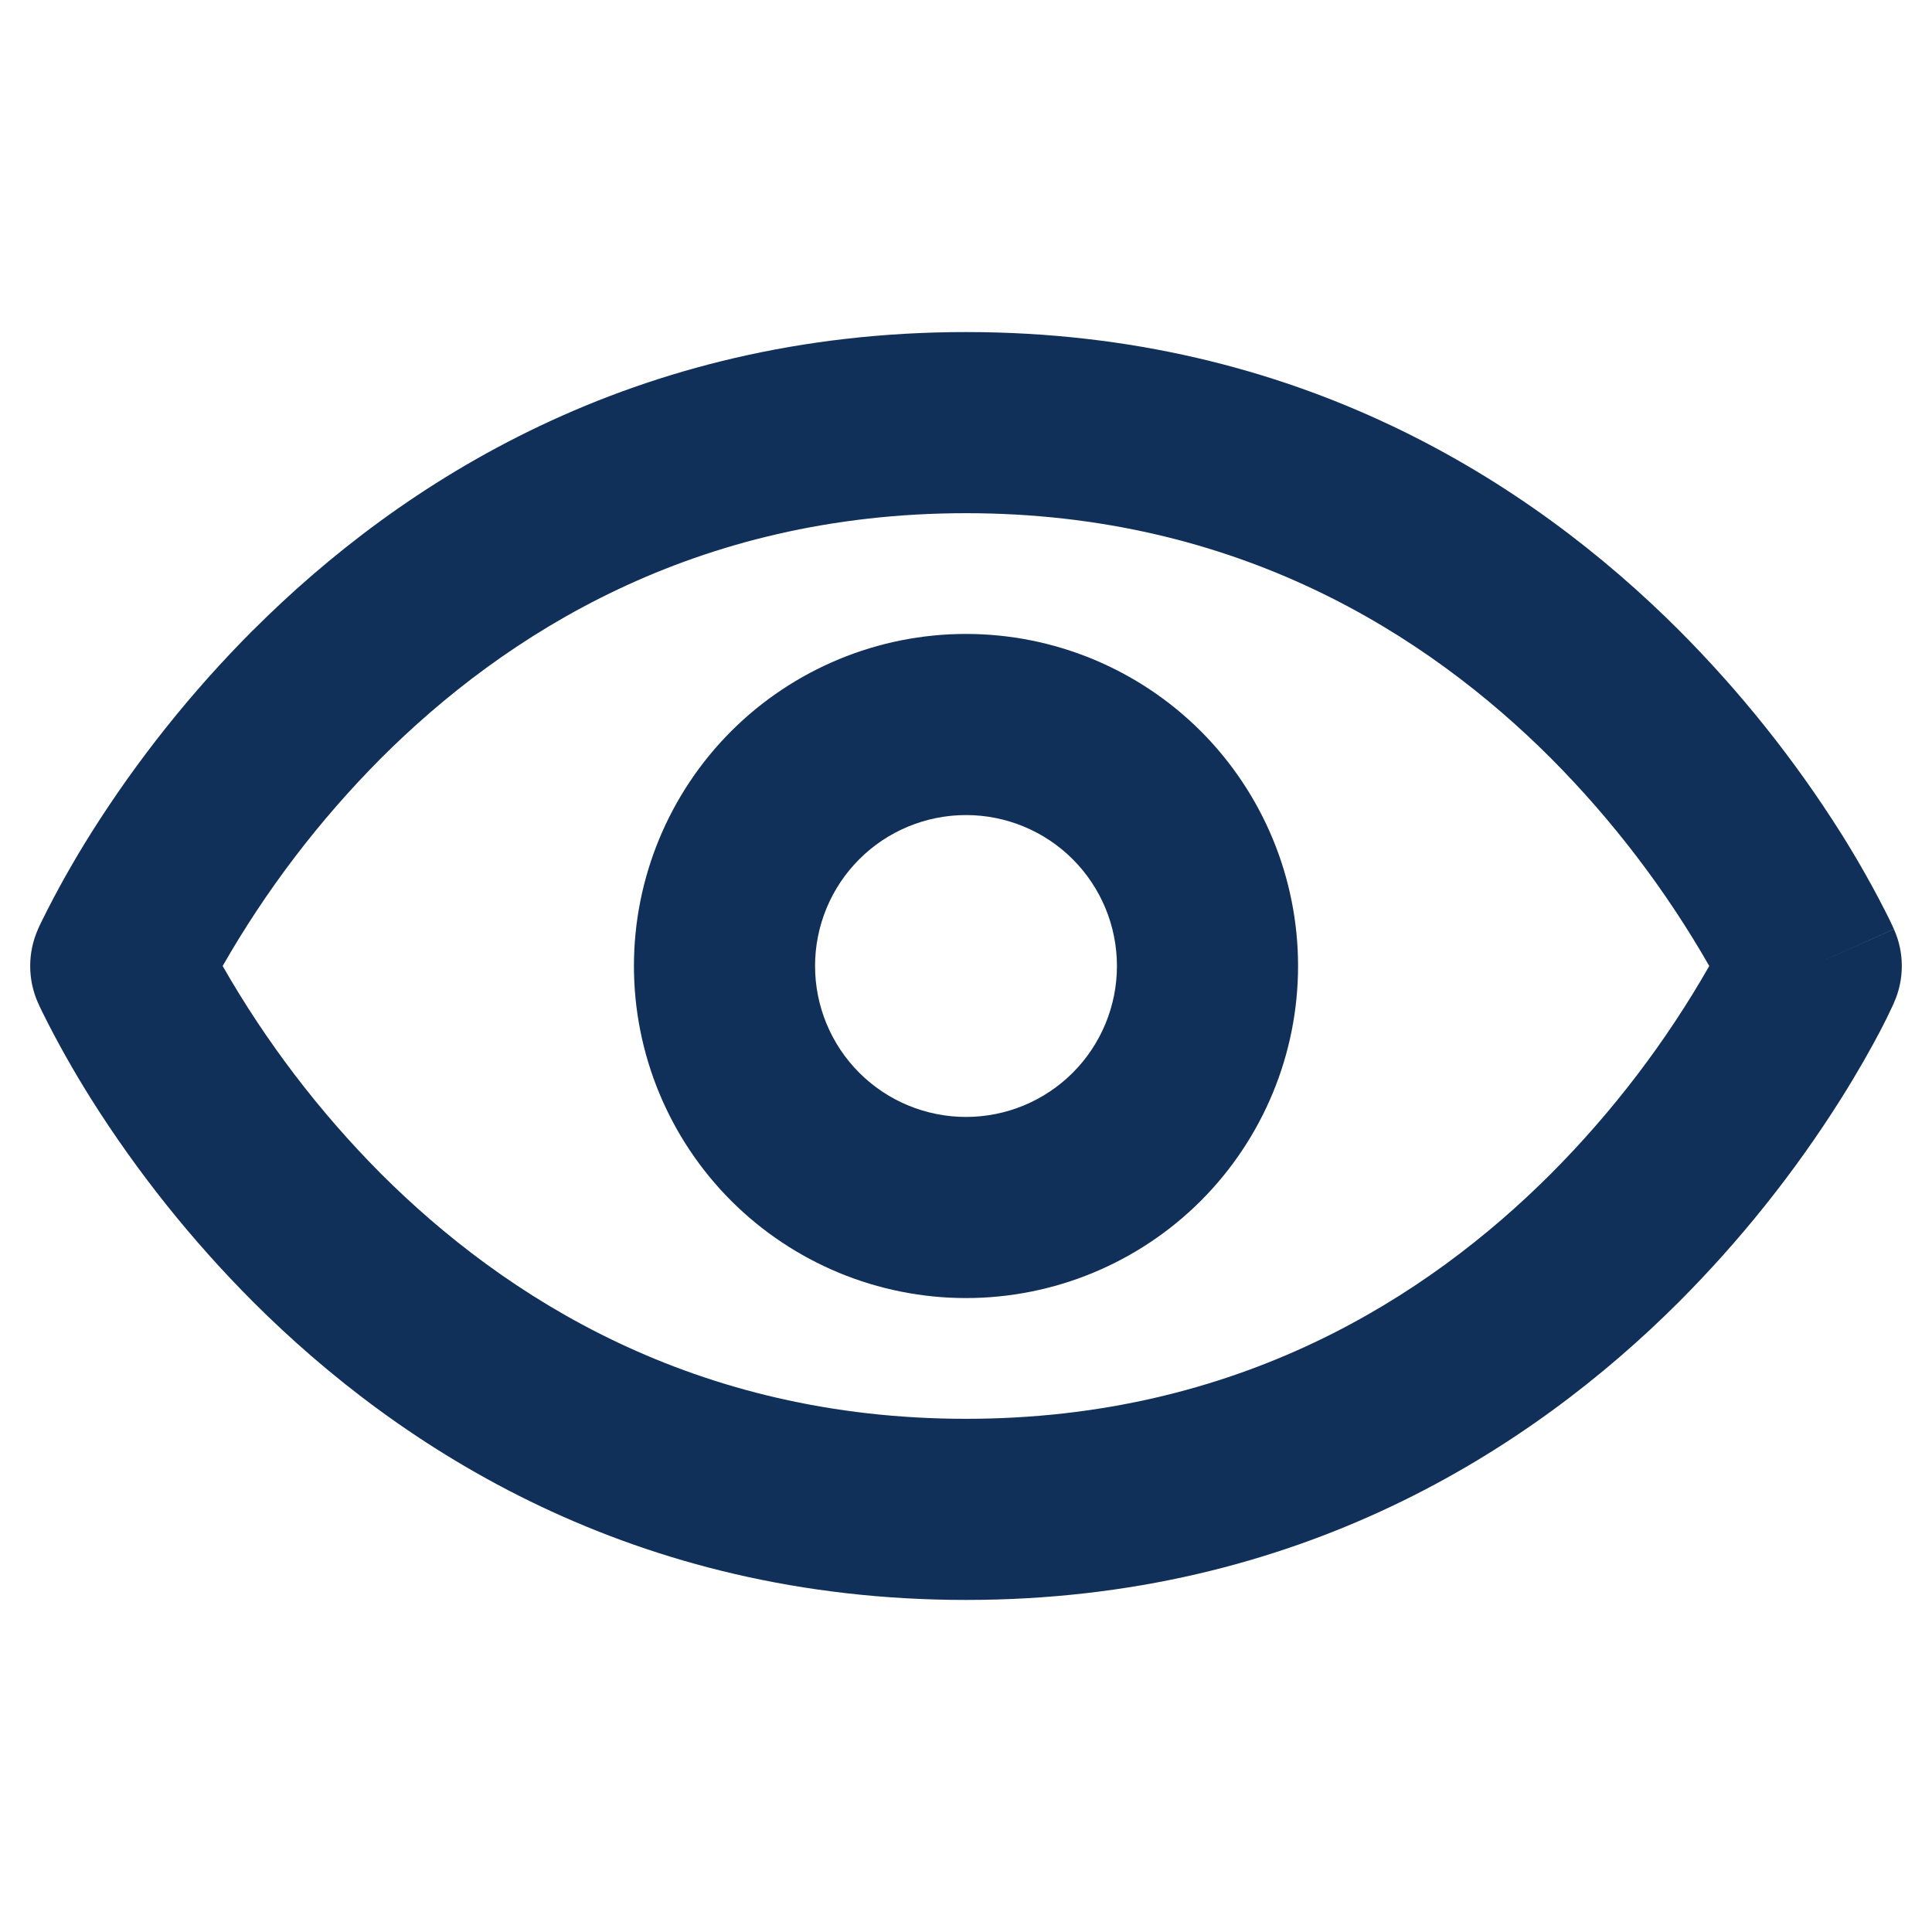
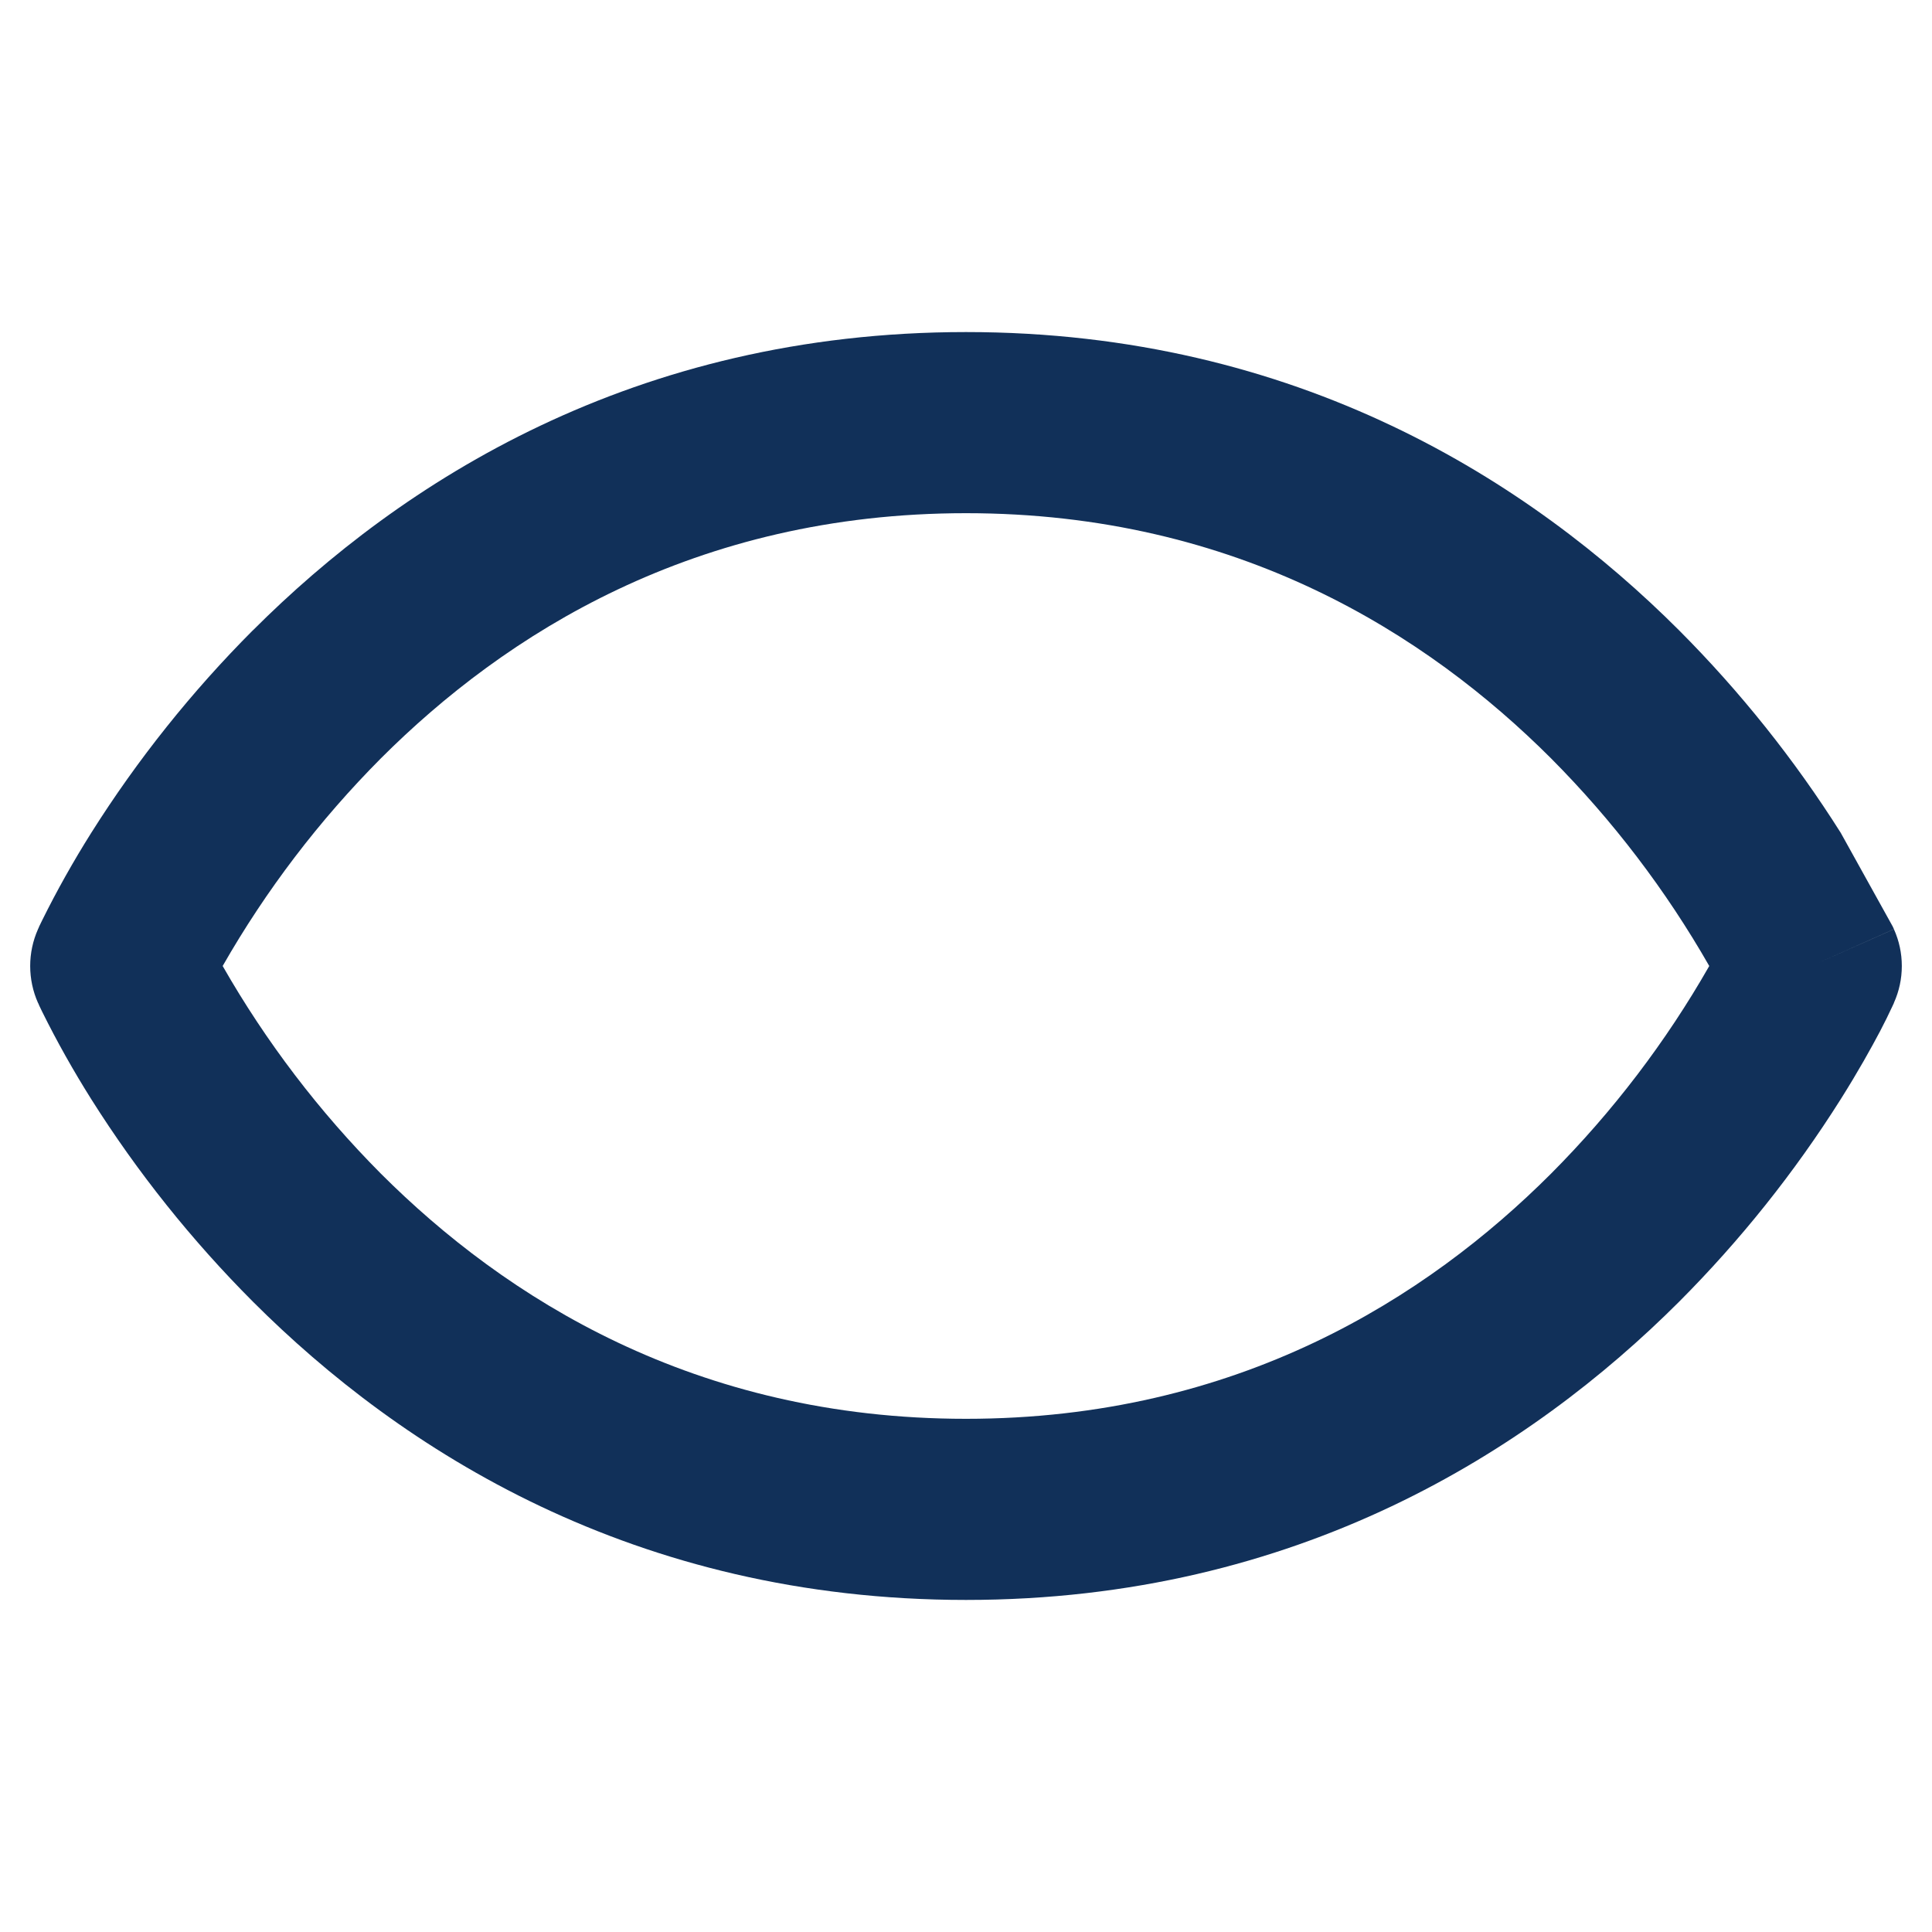
<svg xmlns="http://www.w3.org/2000/svg" width="24" height="24" viewBox="0 0 24 24" fill="none">
-   <path fill-rule="evenodd" clip-rule="evenodd" d="M3.142 7.83C4.98 5.991 7.875 4.125 12 4.125C16.125 4.125 19.02 5.992 20.858 7.83C21.618 8.592 22.291 9.435 22.866 10.345C23.088 10.698 23.293 11.062 23.478 11.436L23.512 11.509L23.522 11.531L23.526 11.539L23.527 11.541L23.527 11.542C23.527 11.543 23.527 11.543 22.5 12L23.527 12.457V12.459L23.526 12.462L23.522 12.47L23.512 12.492C23.462 12.6 23.409 12.707 23.354 12.812C23.244 13.02 23.084 13.309 22.866 13.655C22.292 14.565 21.618 15.409 20.858 16.171C19.02 18.008 16.124 19.875 12 19.875C7.876 19.875 4.98 18.008 3.142 16.17C2.382 15.408 1.708 14.565 1.134 13.655C0.912 13.302 0.707 12.938 0.522 12.564C0.51 12.54 0.499 12.516 0.487 12.491L0.478 12.469L0.474 12.461L0.473 12.459L0.472 12.458C0.472 12.457 0.472 12.457 1.5 12L0.472 11.543V11.541L0.474 11.538L0.478 11.53L0.487 11.508L0.522 11.436C0.707 11.062 0.912 10.698 1.134 10.345C1.708 9.435 2.382 8.591 3.142 7.829L3.142 7.83ZM1.5 12L0.472 11.543C0.408 11.687 0.375 11.842 0.375 12C0.375 12.158 0.408 12.314 0.472 12.458L1.5 12ZM2.766 12C3.305 12.943 3.966 13.81 4.732 14.58C6.27 16.116 8.625 17.625 12 17.625C15.375 17.625 17.73 16.117 19.267 14.58C20.034 13.81 20.695 12.943 21.233 12C20.694 11.057 20.033 10.19 19.267 9.42C17.73 7.884 15.375 6.375 12 6.375C8.625 6.375 6.27 7.883 4.732 9.42C3.966 10.19 3.305 11.057 2.766 12ZM22.5 12L23.527 12.457C23.592 12.313 23.625 12.158 23.625 12C23.625 11.842 23.592 11.687 23.527 11.543L22.5 12Z" fill="#113059" />
-   <path fill-rule="evenodd" clip-rule="evenodd" d="M12 10.125C11.503 10.125 11.026 10.322 10.674 10.674C10.322 11.026 10.125 11.503 10.125 12C10.125 12.497 10.322 12.974 10.674 13.326C11.026 13.678 11.503 13.875 12 13.875C12.497 13.875 12.974 13.678 13.326 13.326C13.678 12.974 13.875 12.497 13.875 12C13.875 11.503 13.678 11.026 13.326 10.674C12.974 10.322 12.497 10.125 12 10.125ZM7.875 12C7.875 10.906 8.31 9.857 9.083 9.083C9.857 8.31 10.906 7.875 12 7.875C13.094 7.875 14.143 8.31 14.917 9.083C15.69 9.857 16.125 10.906 16.125 12C16.125 13.094 15.69 14.143 14.917 14.917C14.143 15.69 13.094 16.125 12 16.125C10.906 16.125 9.857 15.69 9.083 14.917C8.31 14.143 7.875 13.094 7.875 12Z" fill="#113059" />
+   <path fill-rule="evenodd" clip-rule="evenodd" d="M3.142 7.83C4.98 5.991 7.875 4.125 12 4.125C16.125 4.125 19.02 5.992 20.858 7.83C21.618 8.592 22.291 9.435 22.866 10.345L23.512 11.509L23.522 11.531L23.526 11.539L23.527 11.541L23.527 11.542C23.527 11.543 23.527 11.543 22.5 12L23.527 12.457V12.459L23.526 12.462L23.522 12.47L23.512 12.492C23.462 12.6 23.409 12.707 23.354 12.812C23.244 13.02 23.084 13.309 22.866 13.655C22.292 14.565 21.618 15.409 20.858 16.171C19.02 18.008 16.124 19.875 12 19.875C7.876 19.875 4.98 18.008 3.142 16.17C2.382 15.408 1.708 14.565 1.134 13.655C0.912 13.302 0.707 12.938 0.522 12.564C0.51 12.54 0.499 12.516 0.487 12.491L0.478 12.469L0.474 12.461L0.473 12.459L0.472 12.458C0.472 12.457 0.472 12.457 1.5 12L0.472 11.543V11.541L0.474 11.538L0.478 11.53L0.487 11.508L0.522 11.436C0.707 11.062 0.912 10.698 1.134 10.345C1.708 9.435 2.382 8.591 3.142 7.829L3.142 7.83ZM1.5 12L0.472 11.543C0.408 11.687 0.375 11.842 0.375 12C0.375 12.158 0.408 12.314 0.472 12.458L1.5 12ZM2.766 12C3.305 12.943 3.966 13.81 4.732 14.58C6.27 16.116 8.625 17.625 12 17.625C15.375 17.625 17.73 16.117 19.267 14.58C20.034 13.81 20.695 12.943 21.233 12C20.694 11.057 20.033 10.19 19.267 9.42C17.73 7.884 15.375 6.375 12 6.375C8.625 6.375 6.27 7.883 4.732 9.42C3.966 10.19 3.305 11.057 2.766 12ZM22.5 12L23.527 12.457C23.592 12.313 23.625 12.158 23.625 12C23.625 11.842 23.592 11.687 23.527 11.543L22.5 12Z" fill="#113059" />
</svg>